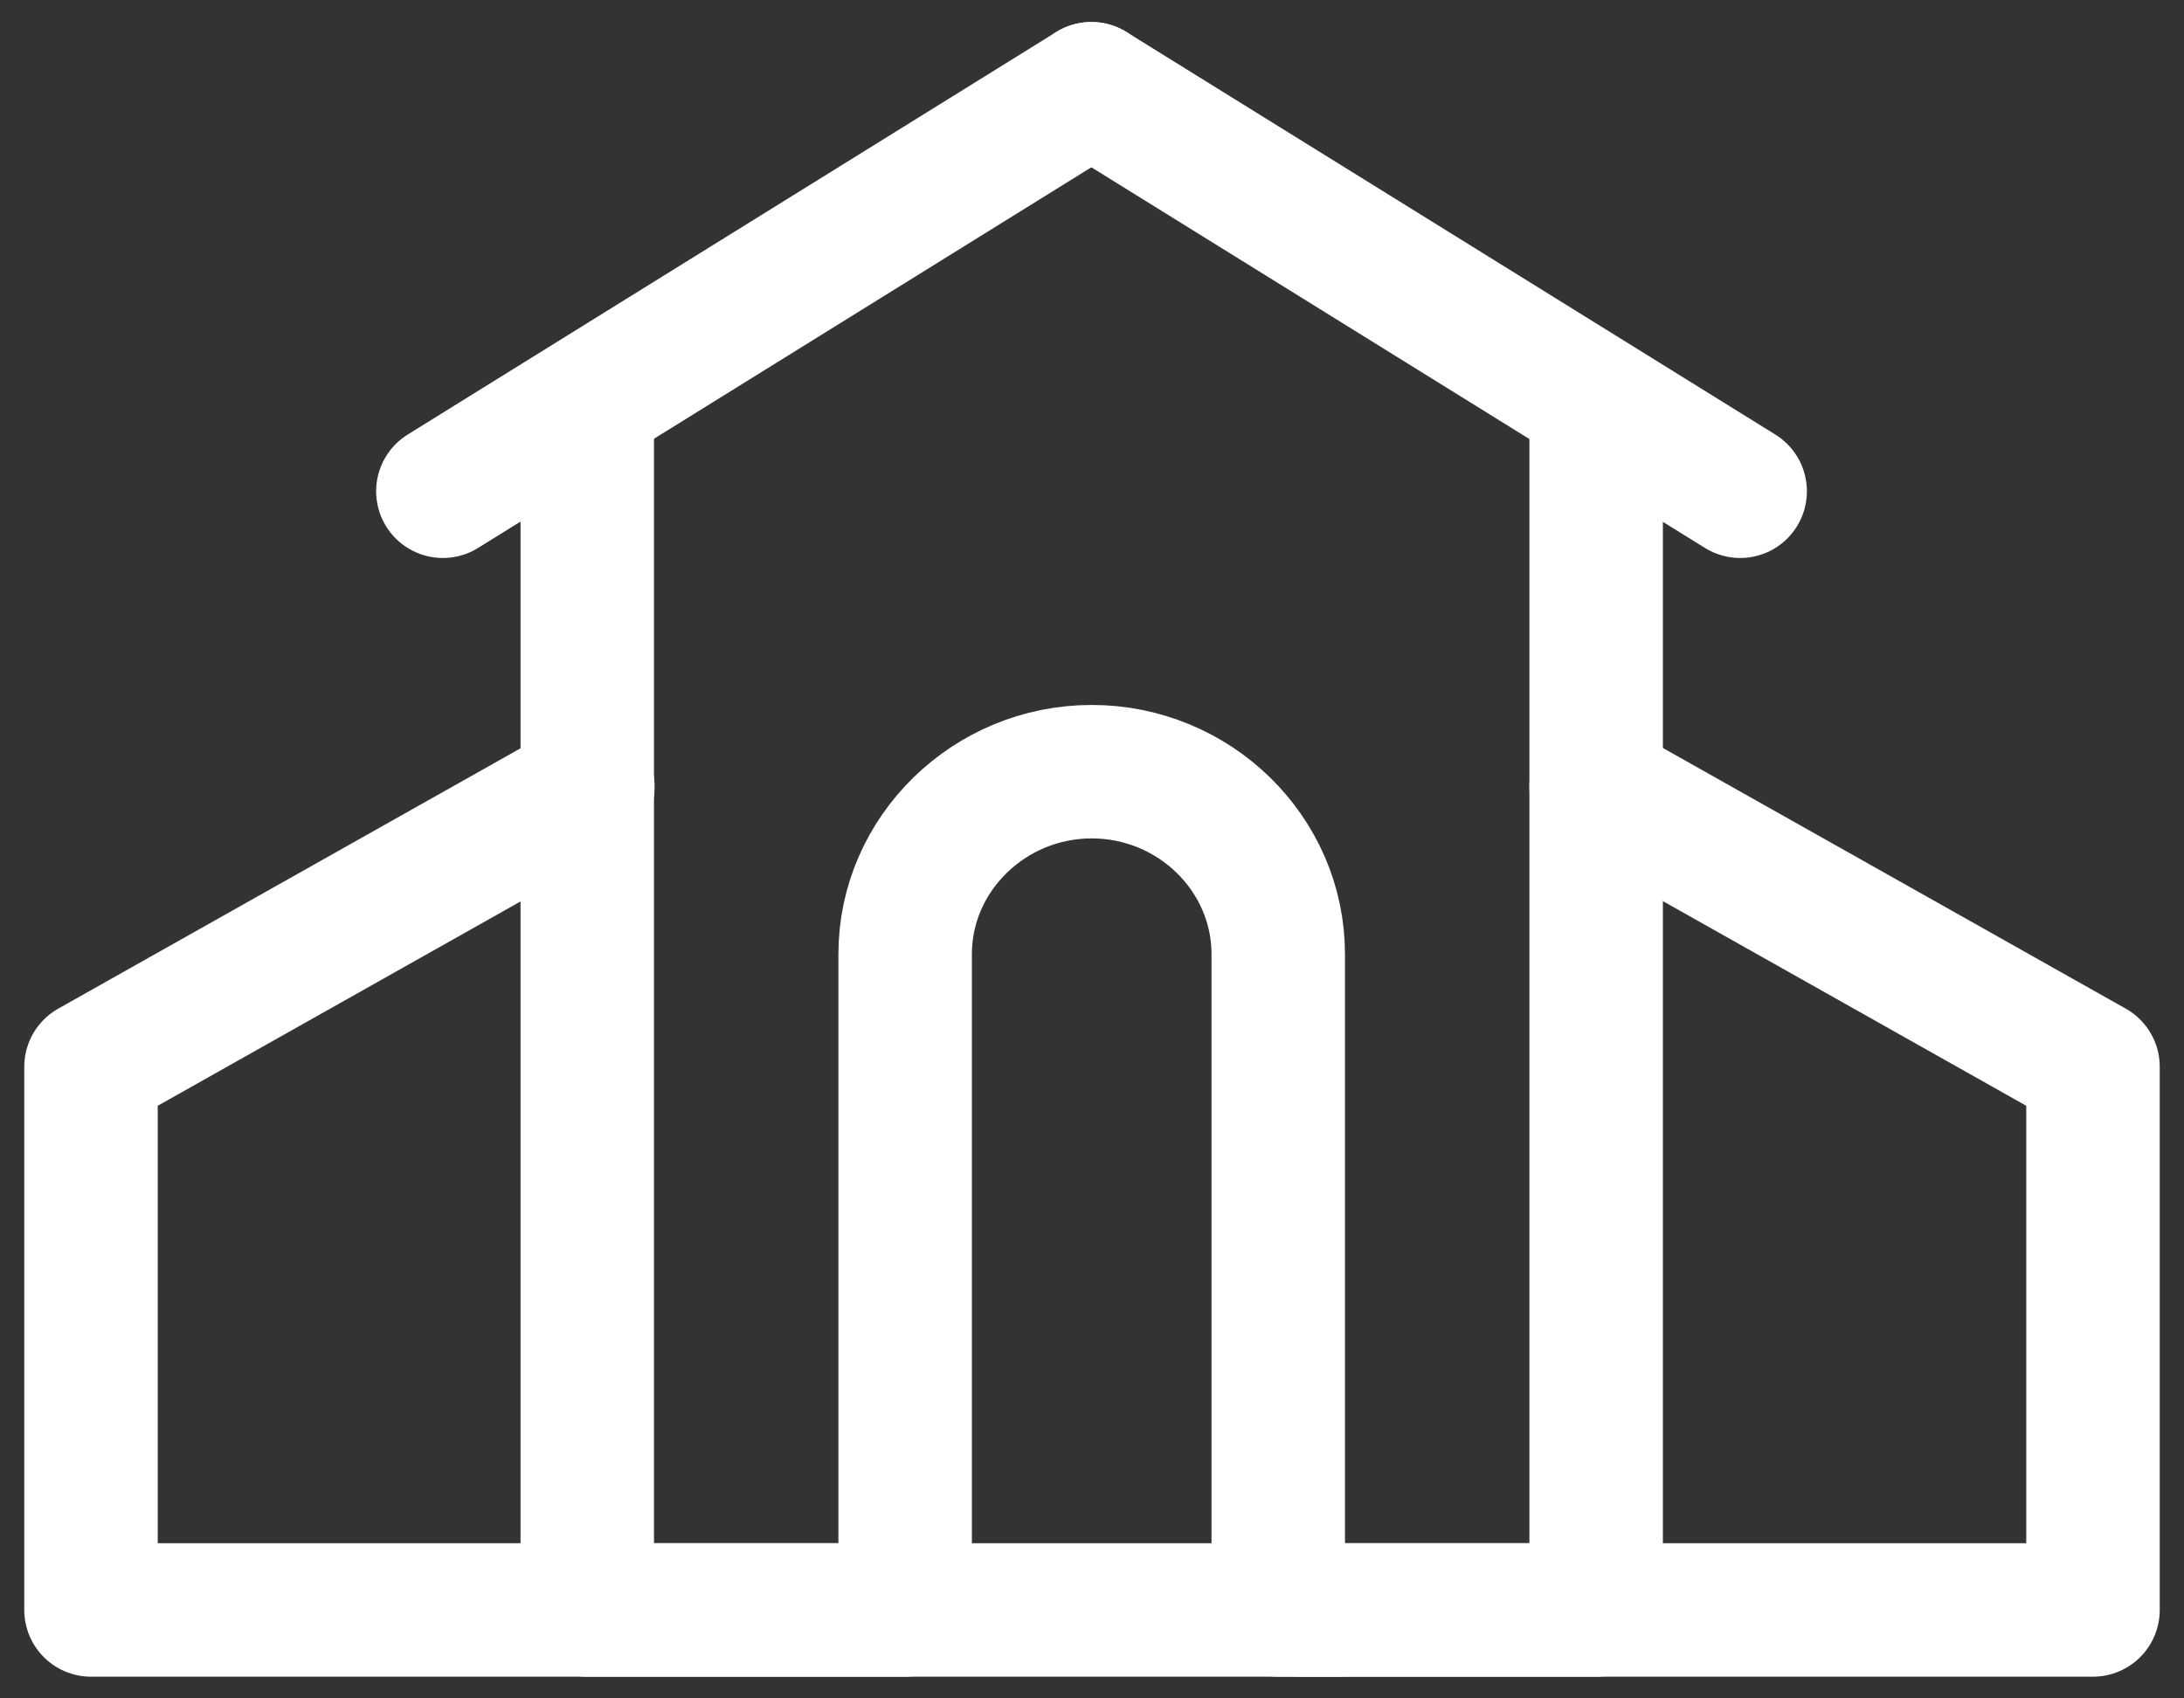
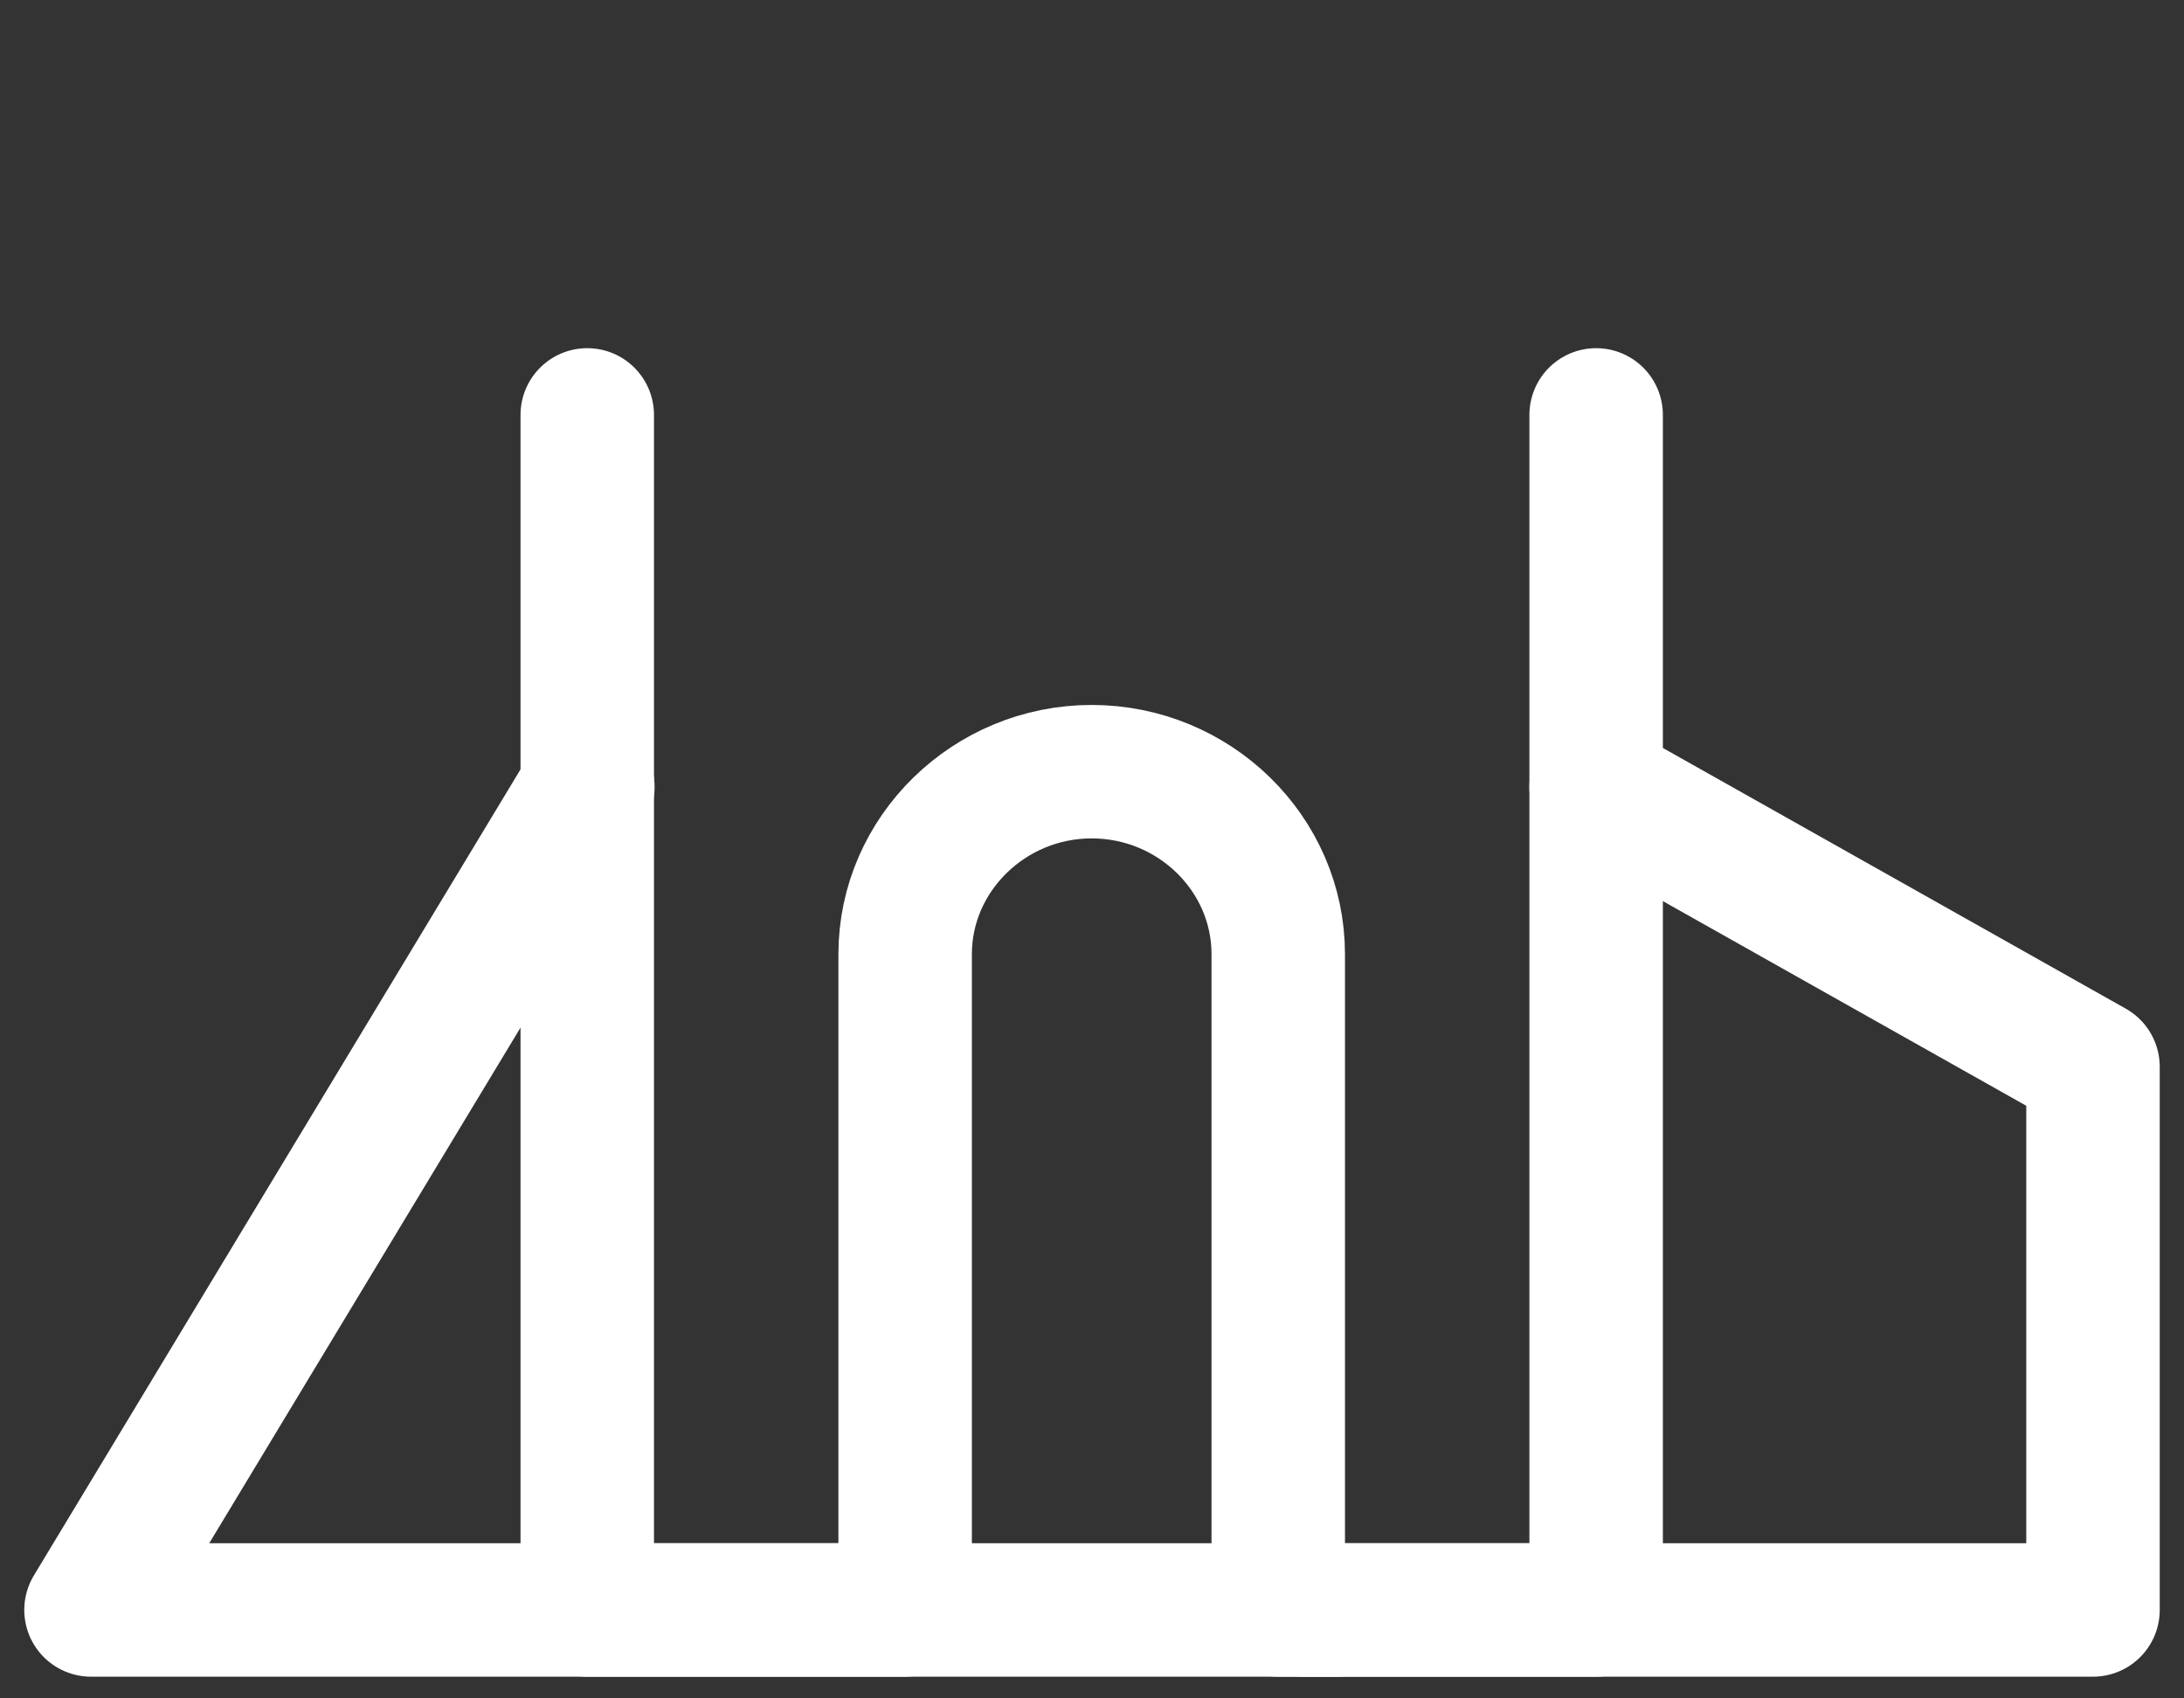
<svg xmlns="http://www.w3.org/2000/svg" width="36" height="28" viewBox="0 0 36 28" fill="none">
  <rect x="0" y="0" width="36" height="28" fill="#333333" stroke="none" />
  <g clip-path="url(#clip0_93_110)">
-     <path d="M22.05 26.542H1.5V17.587L9.69 12.974" stroke="white" stroke-width="2.2" stroke-linecap="round" stroke-linejoin="round" />
+     <path d="M22.05 26.542H1.5L9.69 12.974" stroke="white" stroke-width="2.2" stroke-linecap="round" stroke-linejoin="round" />
    <path d="M26.31 12.974L34.5 17.587V26.542H21.49" stroke="white" stroke-width="2.2" stroke-linecap="round" stroke-linejoin="round" />
    <path d="M9.68 6.84V26.542H14.92V15.731C14.92 14.078 16.305 12.722 17.995 12.722C19.685 12.722 21.07 14.073 21.07 15.731V26.542H26.31V6.84" stroke="white" stroke-width="2.2" stroke-linecap="round" stroke-linejoin="round" />
-     <path d="M28.684 8.099L17.989 1.463" stroke="white" stroke-width="2.2" stroke-linecap="round" stroke-linejoin="round" />
-     <path d="M17.99 1.463L7.3 8.099" stroke="white" stroke-width="2.2" stroke-linecap="round" stroke-linejoin="round" />
  </g>
  <defs>
    <clipPath id="clip0_93_110">
      <rect width="36" height="28" fill="white" />
    </clipPath>
  </defs>
</svg>